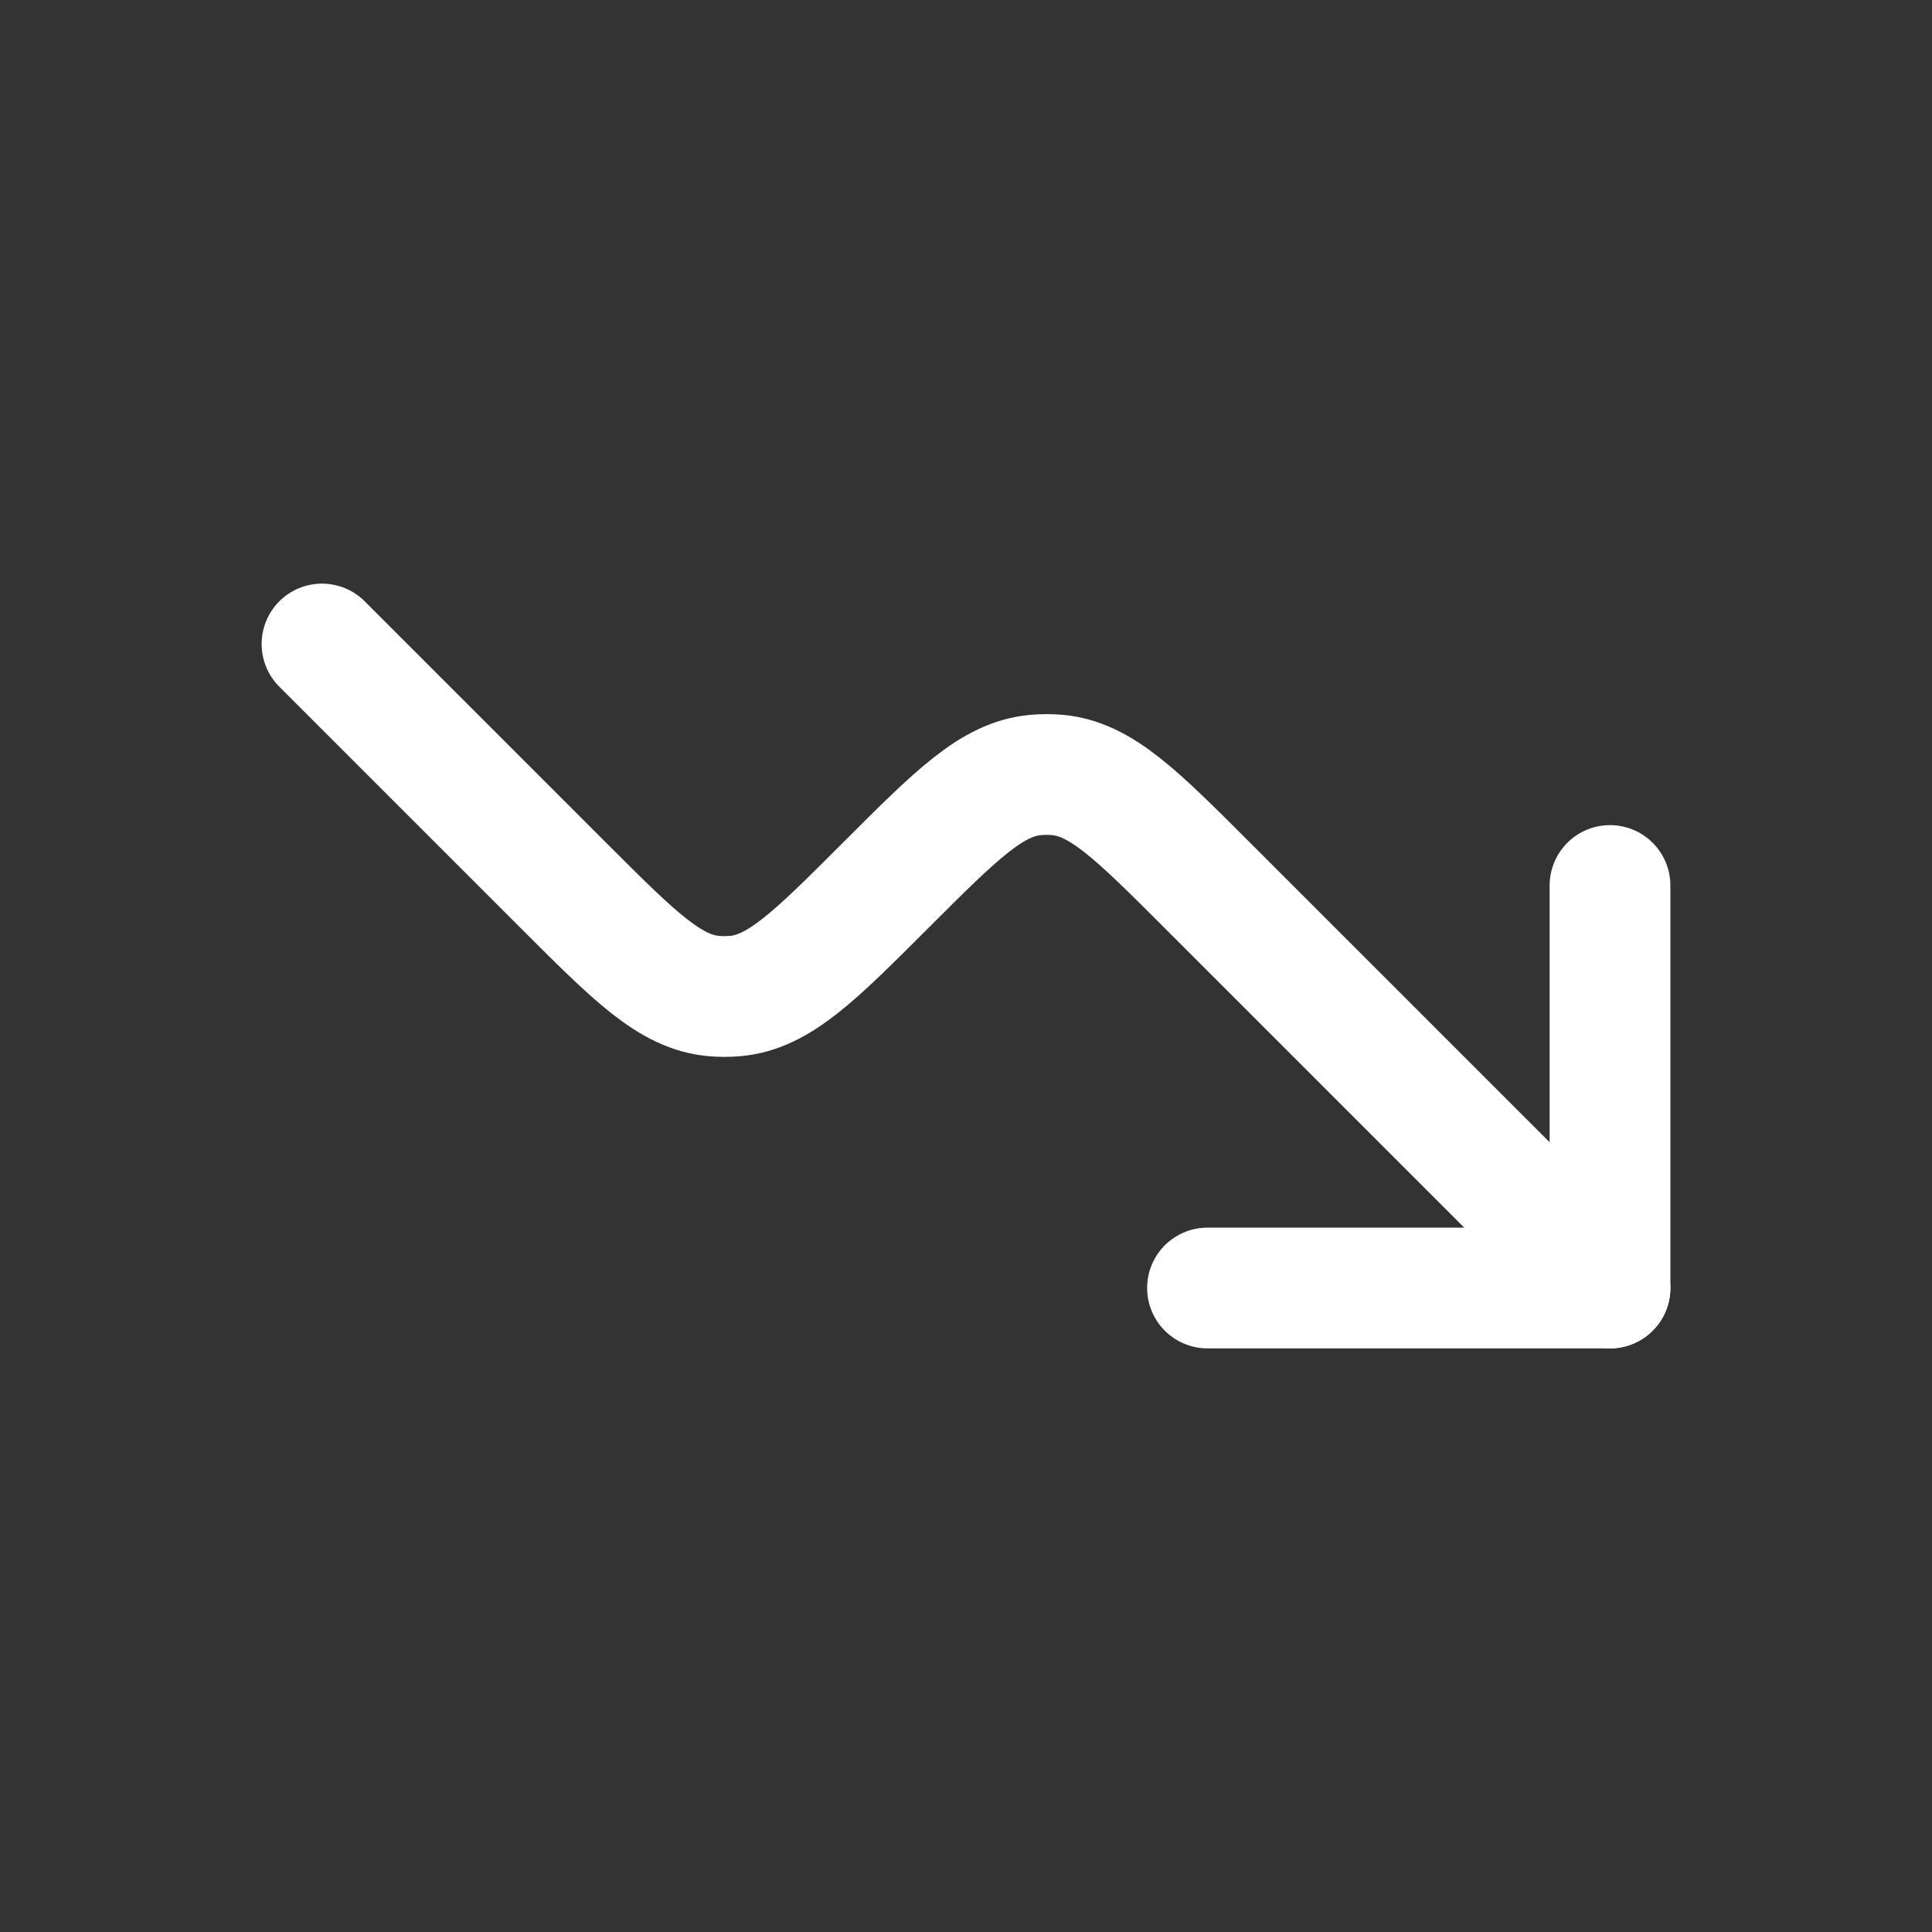
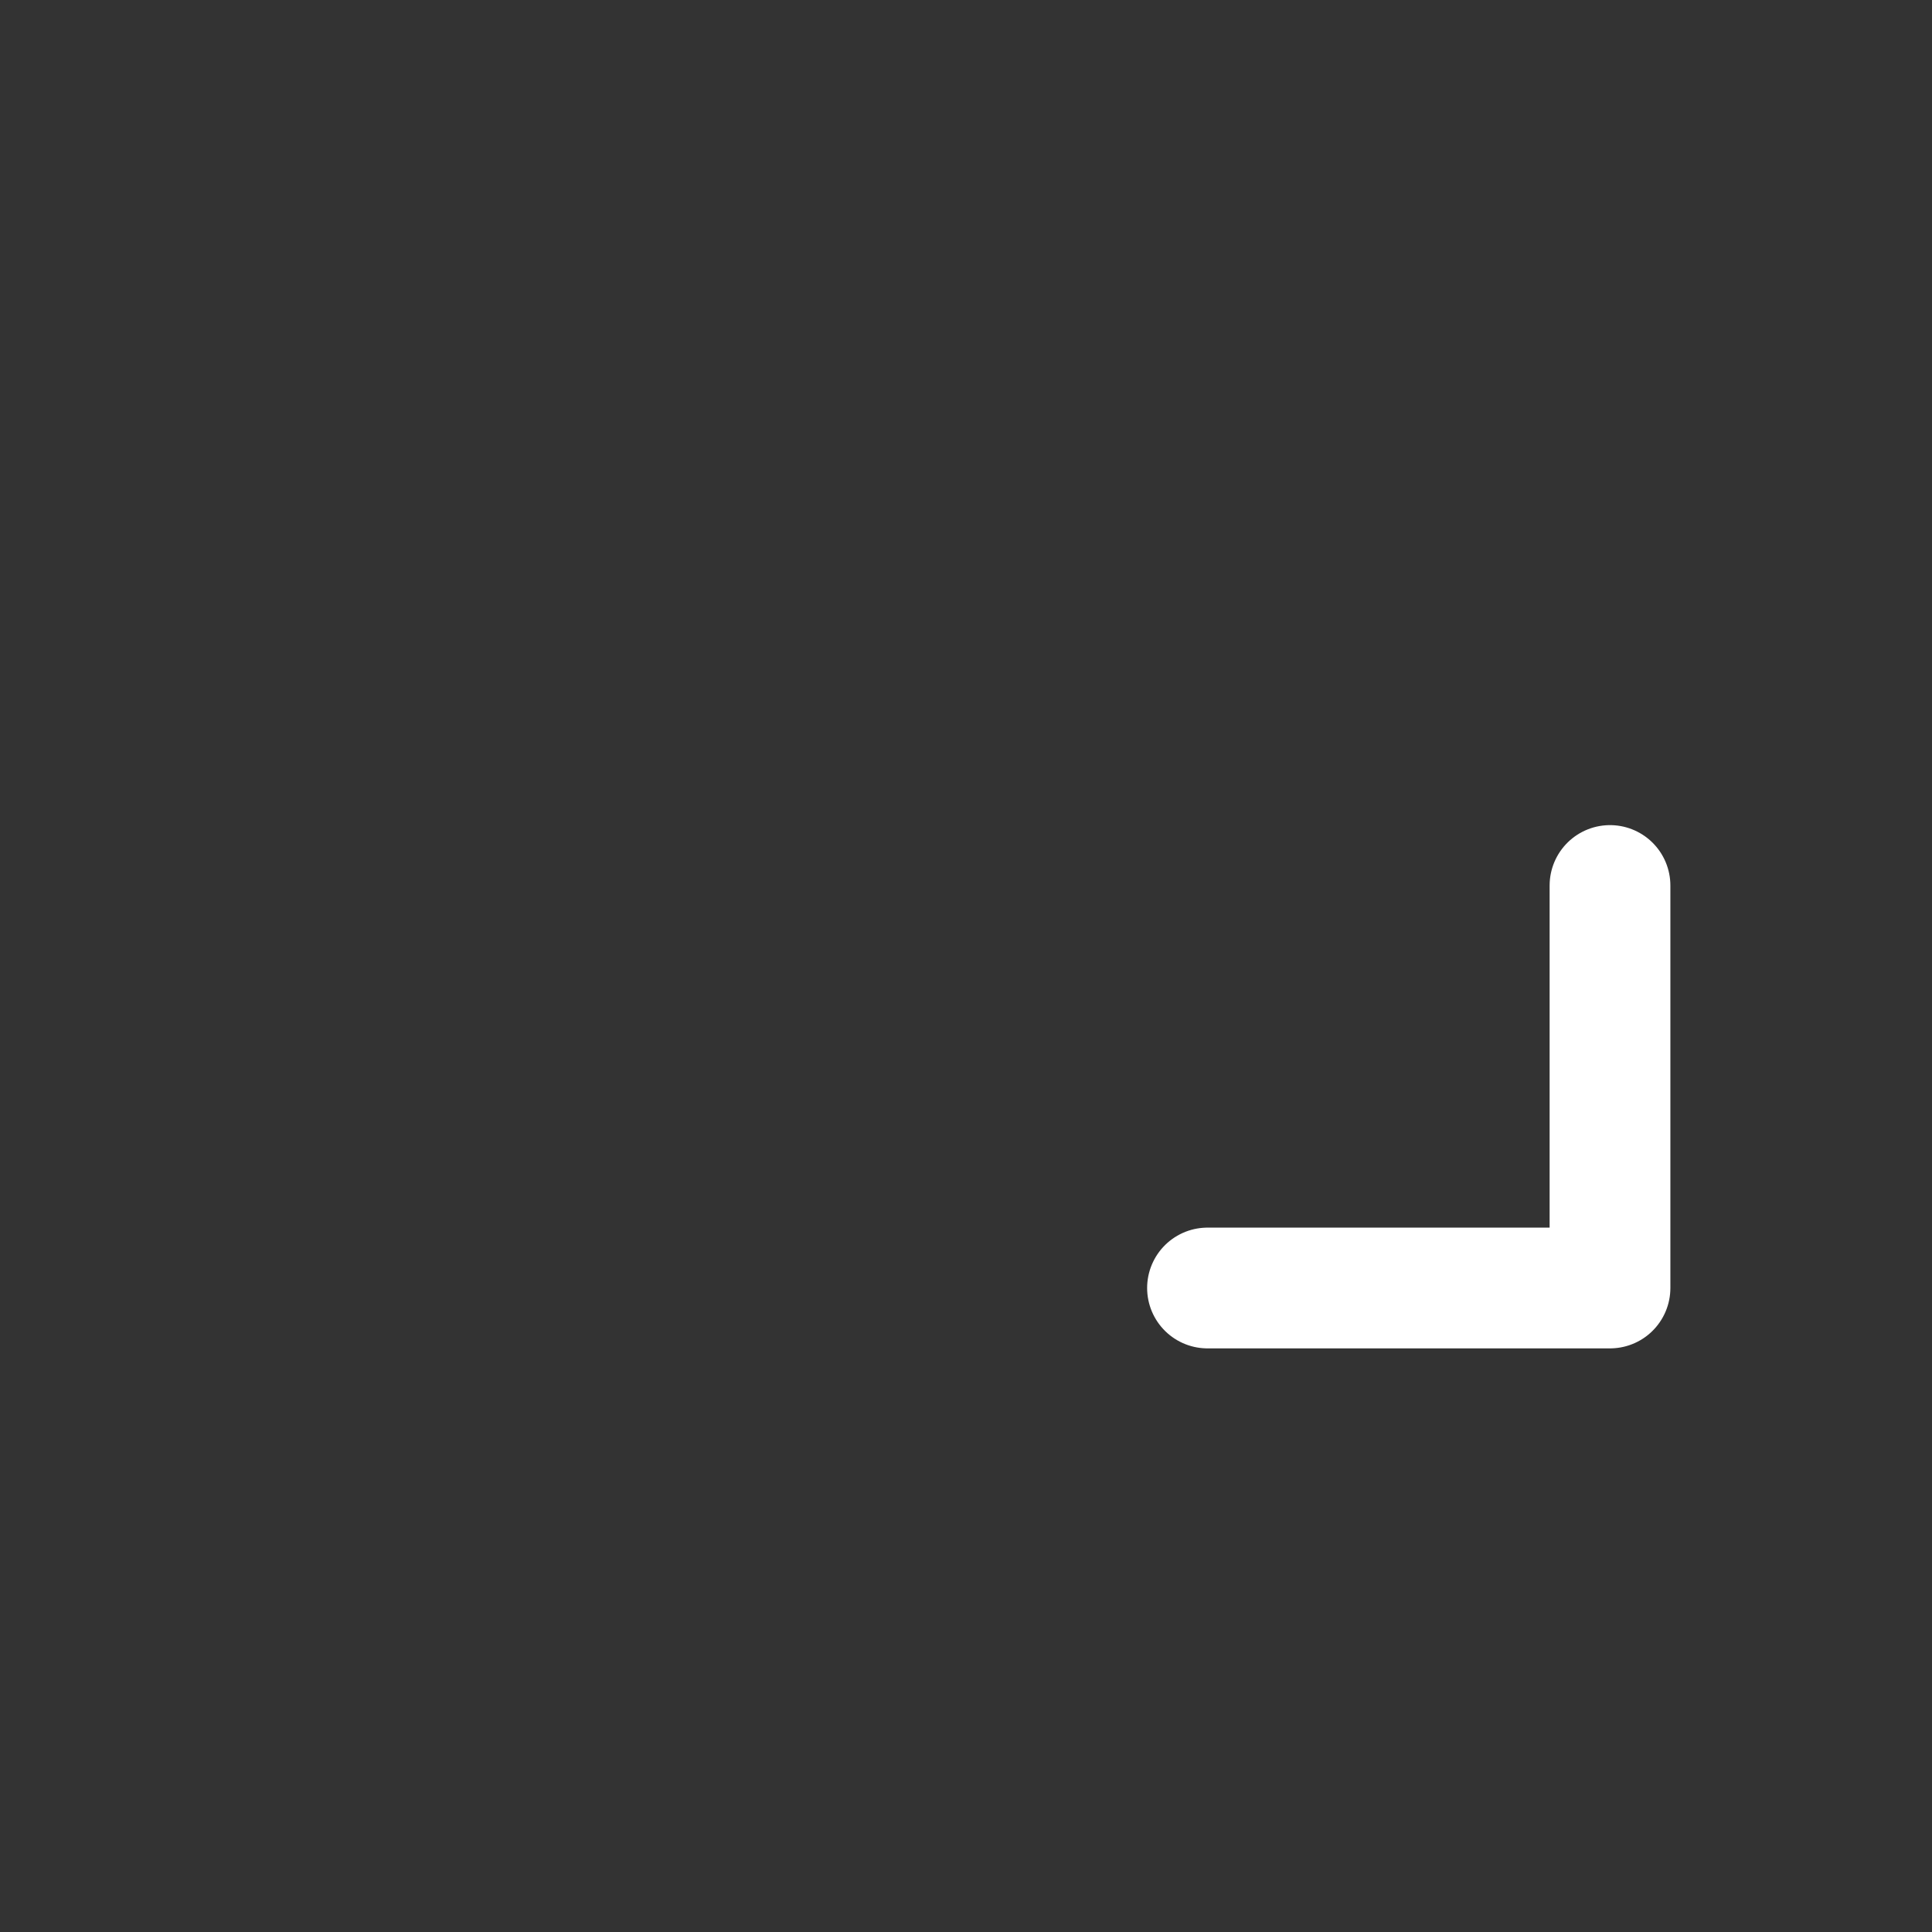
<svg xmlns="http://www.w3.org/2000/svg" viewBox="0 0 24 24" width="24" height="24" color="#ffffff" fill="none">
  <rect x="0" y="0" width="24" height="24" fill="#333333" stroke="none" />
  <path d="M20 11V16H15" stroke="#ffffff" stroke-width="1.5" stroke-linecap="round" stroke-linejoin="round" />
-   <path d="M20 16L15 11C14.117 10.117 13.676 9.676 13.135 9.627C13.045 9.619 12.955 9.619 12.865 9.627C12.324 9.676 11.883 10.117 11 11C10.117 11.883 9.676 12.324 9.135 12.373C9.045 12.381 8.955 12.381 8.865 12.373C8.324 12.324 7.883 11.883 7 11L4 8" stroke="#ffffff" stroke-width="1.5" stroke-linecap="round" stroke-linejoin="round" />
</svg>